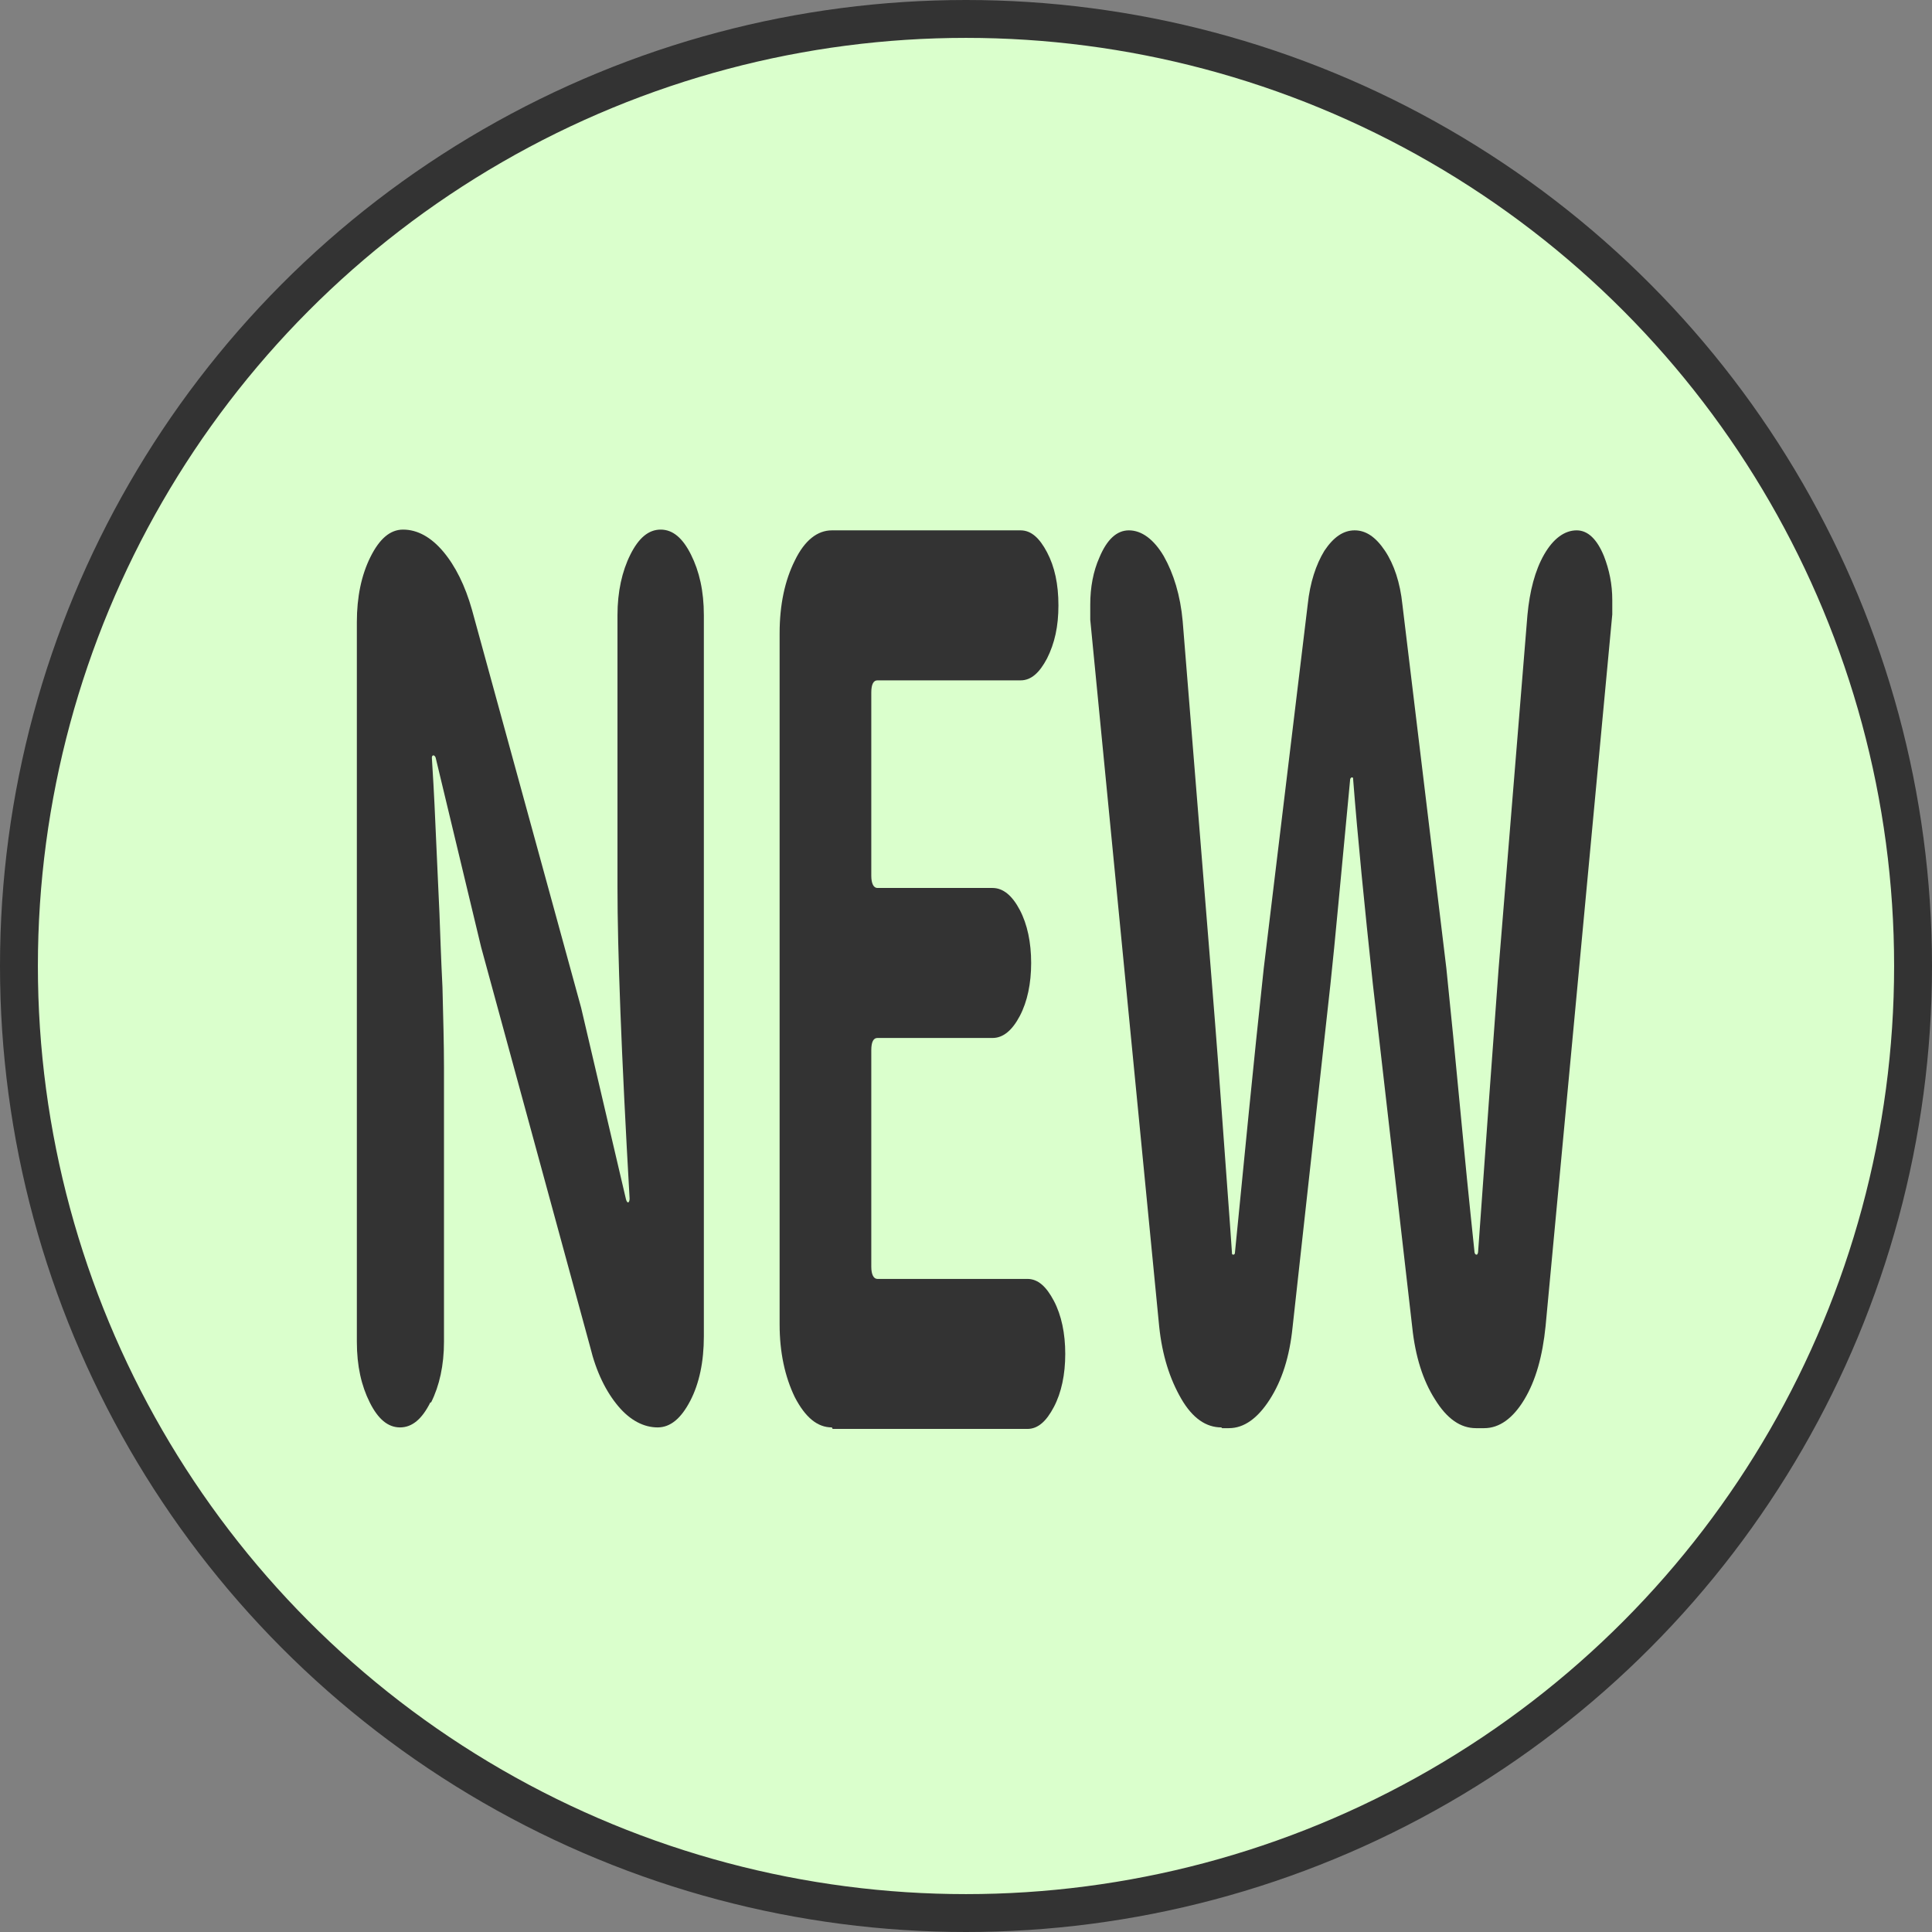
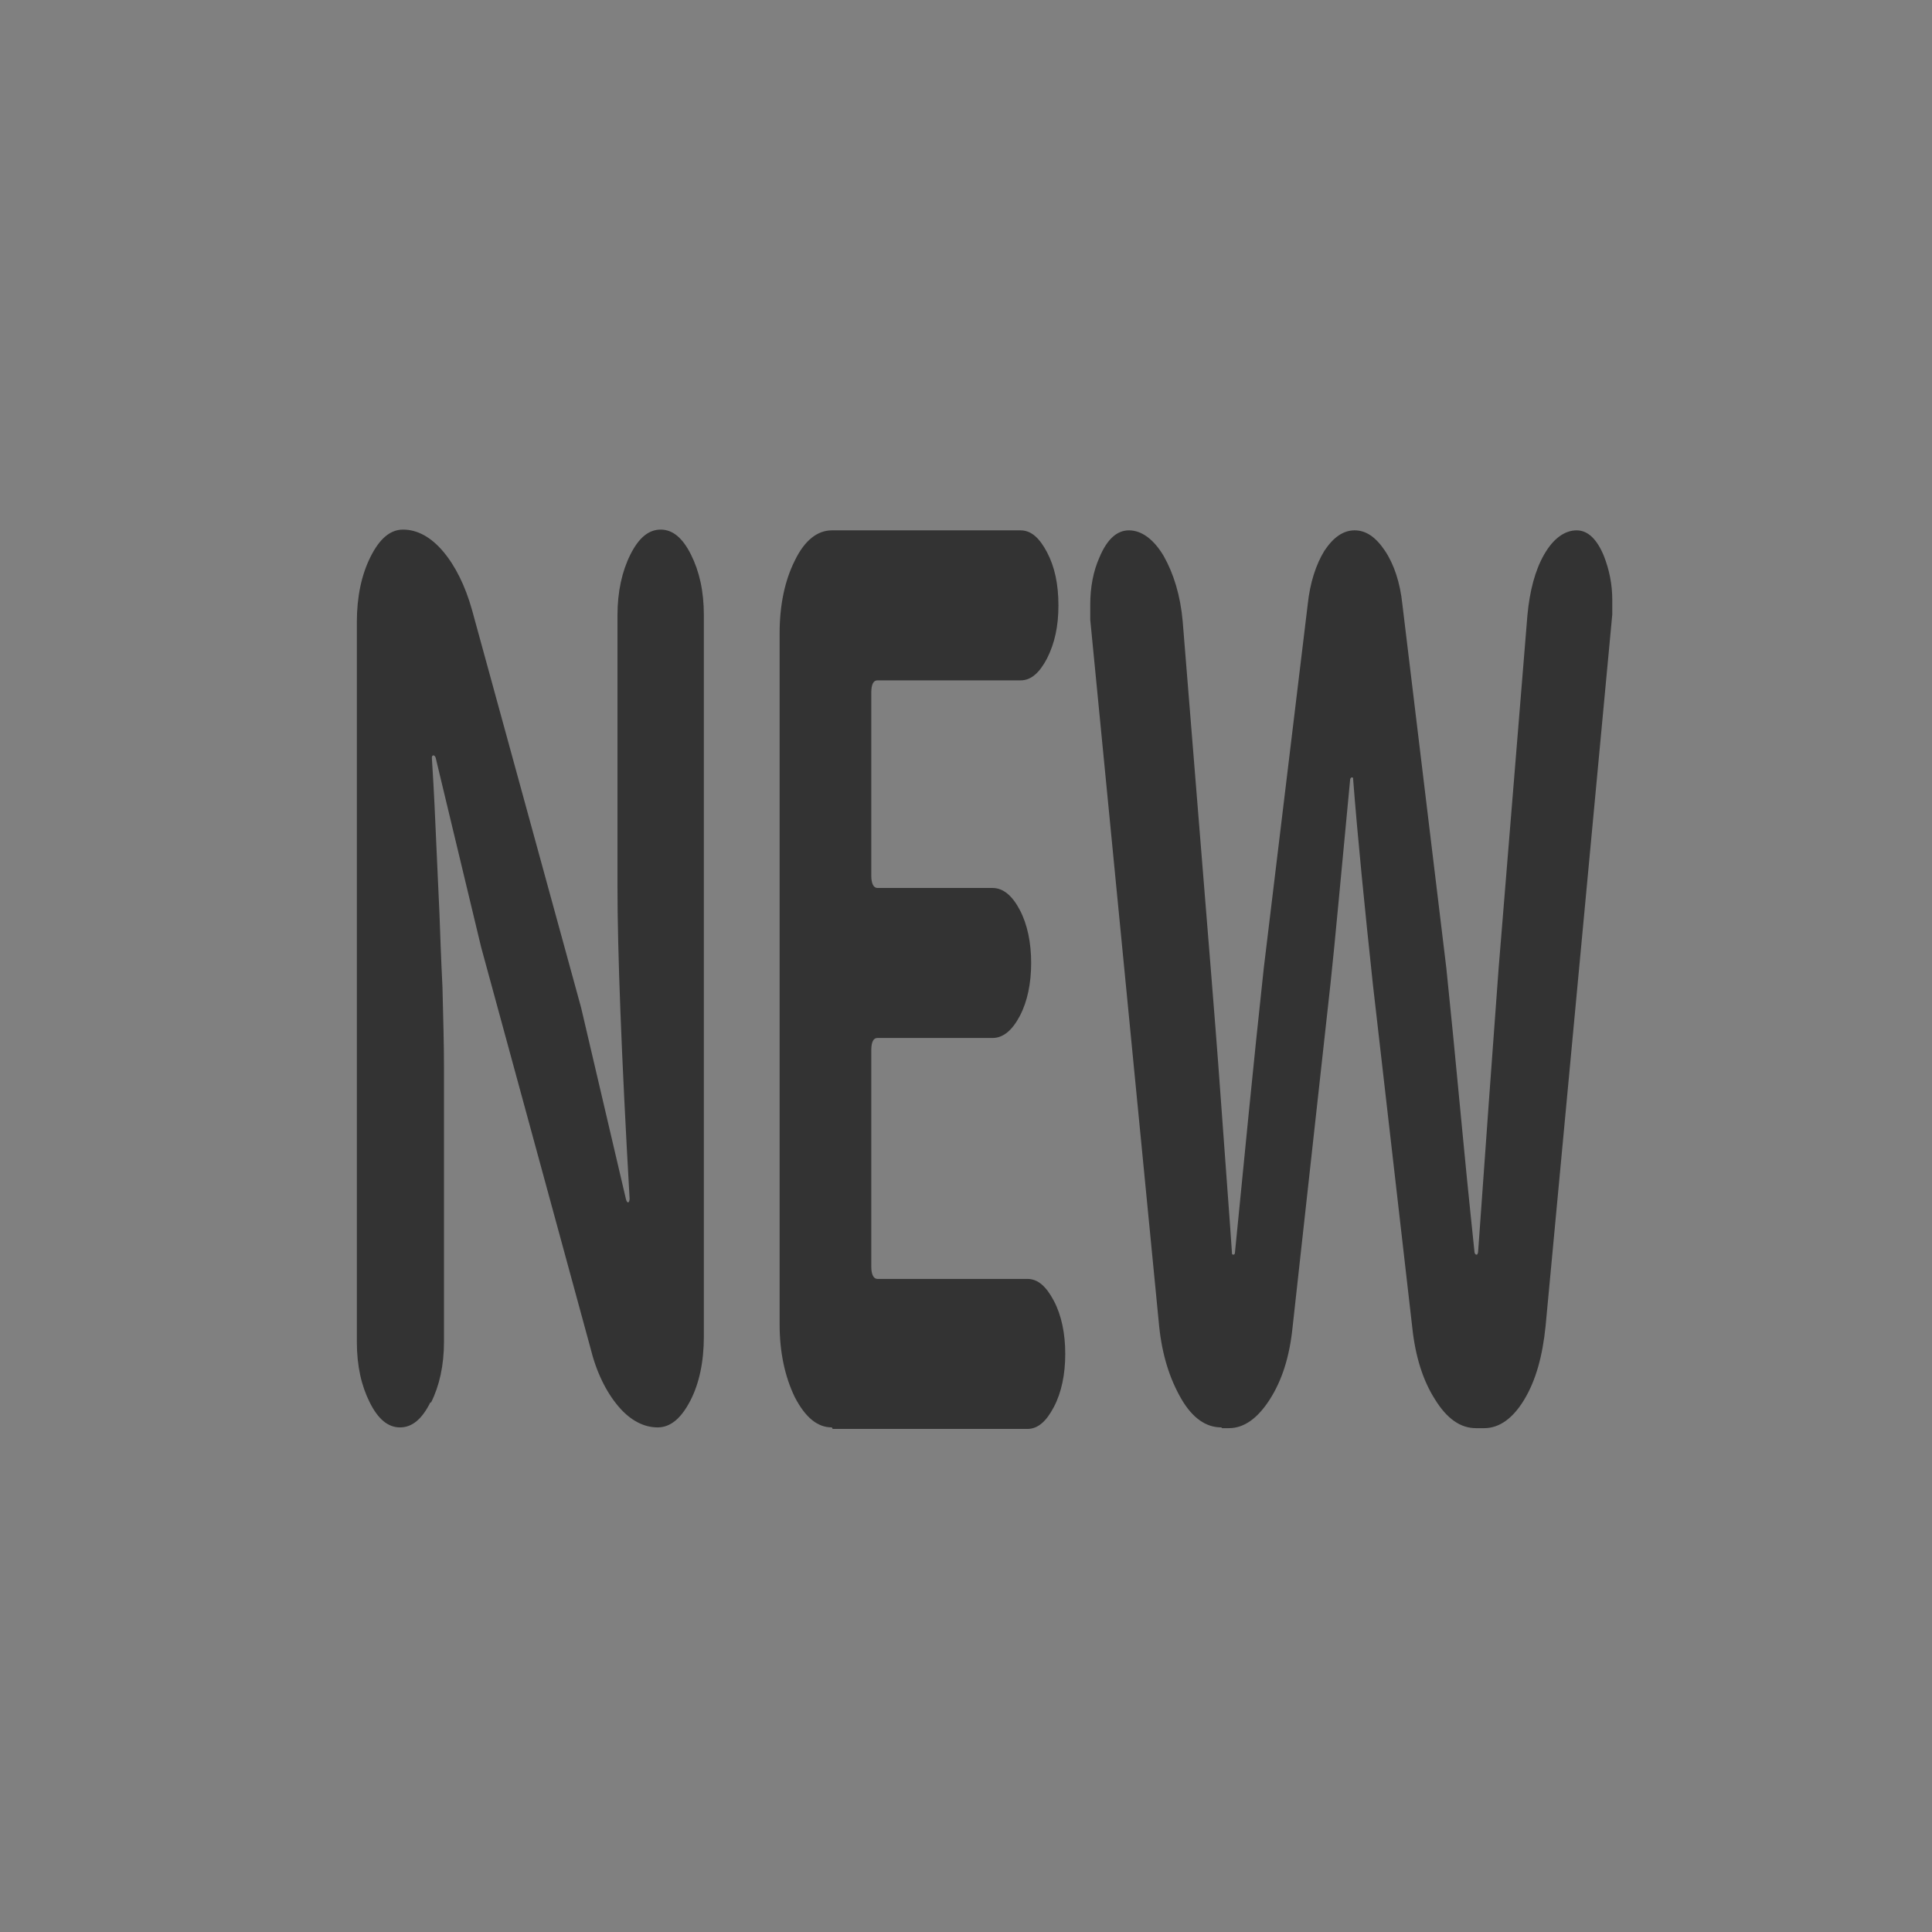
<svg xmlns="http://www.w3.org/2000/svg" id="_レイヤー_2" data-name="レイヤー 2" viewBox="0 0 25.5 25.5">
  <rect x="0" y="0" width="25.5" height="25.5" fill="#808080" stroke="none" />
  <defs>
    <style>
      .cls-1 {
        fill: #333;
        stroke-width: 0px;
      }

      .cls-2 {
        fill: #daffcc;
        stroke: #333;
        stroke-linecap: round;
        stroke-linejoin: round;
        stroke-width: .5px;
      }
    </style>
  </defs>
  <g id="svg8">
    <g>
-       <circle class="cls-2" cx="12.75" cy="12.75" r="12.5" />
      <g>
        <path class="cls-1" d="M5.68,18.51c-.11.22-.24.33-.4.33s-.29-.11-.4-.33-.17-.48-.17-.8v-9.5c0-.33.06-.62.18-.86.12-.24.26-.36.43-.36.19,0,.37.1.53.29.16.19.29.45.38.77l1.44,5.25.59,2.52s.01.05.03.05c.01,0,.02-.02.02-.05-.11-1.92-.16-3.29-.16-4.11v-3.59c0-.31.06-.58.17-.8s.24-.33.4-.33.29.11.4.33.17.48.17.8v9.52c0,.33-.06.62-.18.85s-.26.35-.43.35c-.18,0-.36-.09-.52-.28s-.29-.45-.37-.78l-1.44-5.28-.6-2.5s-.01-.03-.03-.03c-.01,0-.02.01-.02.03.01.16.03.47.05.95.02.48.04.85.05,1.1.01.26.02.58.04.98.01.4.02.75.02,1.06v3.62c0,.31-.06.58-.17.8Z" />
        <path class="cls-1" d="M10.98,18.84c-.19,0-.35-.13-.49-.4-.13-.27-.2-.59-.2-.96v-9.12c0-.38.07-.7.2-.96.13-.27.3-.4.49-.4h2.49c.14,0,.25.1.35.29.1.19.15.42.15.7s-.05.5-.15.7c-.1.19-.21.29-.35.29h-1.89c-.05,0-.08.05-.08.16v2.42c0,.1.03.16.08.16h1.52c.14,0,.26.1.36.29.1.19.15.43.15.7s-.05.51-.15.7c-.1.19-.22.29-.36.29h-1.52c-.05,0-.08.05-.08.16v2.86c0,.1.03.16.08.16h1.98c.14,0,.25.1.35.29.1.19.15.43.15.7s-.05.51-.15.7c-.1.19-.21.29-.35.29h-2.57Z" />
        <path class="cls-1" d="M16.12,18.84c-.2,0-.38-.12-.53-.38s-.25-.57-.29-.95l-.91-9.33c0-.07,0-.14,0-.2,0-.23.04-.44.12-.62.1-.24.23-.36.39-.36.17,0,.33.12.46.34.13.23.22.52.25.86l.37,4.58c.03.38.08.98.14,1.82.06.84.11,1.48.14,1.93,0,.02,0,.03.02.03,0,0,.02,0,.02-.03.12-1.21.24-2.46.38-3.75l.58-4.8c.03-.29.11-.53.22-.71.12-.18.25-.27.4-.27s.28.09.4.27c.12.18.2.42.23.71l.58,4.8c.05.48.12,1.19.21,2.14.09.95.15,1.48.16,1.59,0,.03.01.05.03.05.01,0,.02-.02.02-.05.1-1.41.19-2.65.27-3.73l.38-4.66c.03-.32.1-.59.22-.8.12-.21.27-.32.43-.32.15,0,.27.12.36.34.07.18.11.37.11.58,0,.06,0,.12,0,.19l-.88,9.39c-.04.4-.13.72-.28.97-.15.25-.33.38-.53.38h-.11c-.2,0-.38-.12-.54-.38-.16-.25-.26-.57-.3-.95l-.52-4.53c-.11-1.03-.2-1.93-.26-2.7,0-.02,0-.03-.02-.03,0,0-.02.01-.02.03-.12,1.25-.2,2.15-.26,2.7l-.5,4.53c-.04.39-.14.7-.3.95-.16.25-.34.38-.54.38h-.09Z" />
      </g>
    </g>
  </g>
</svg>